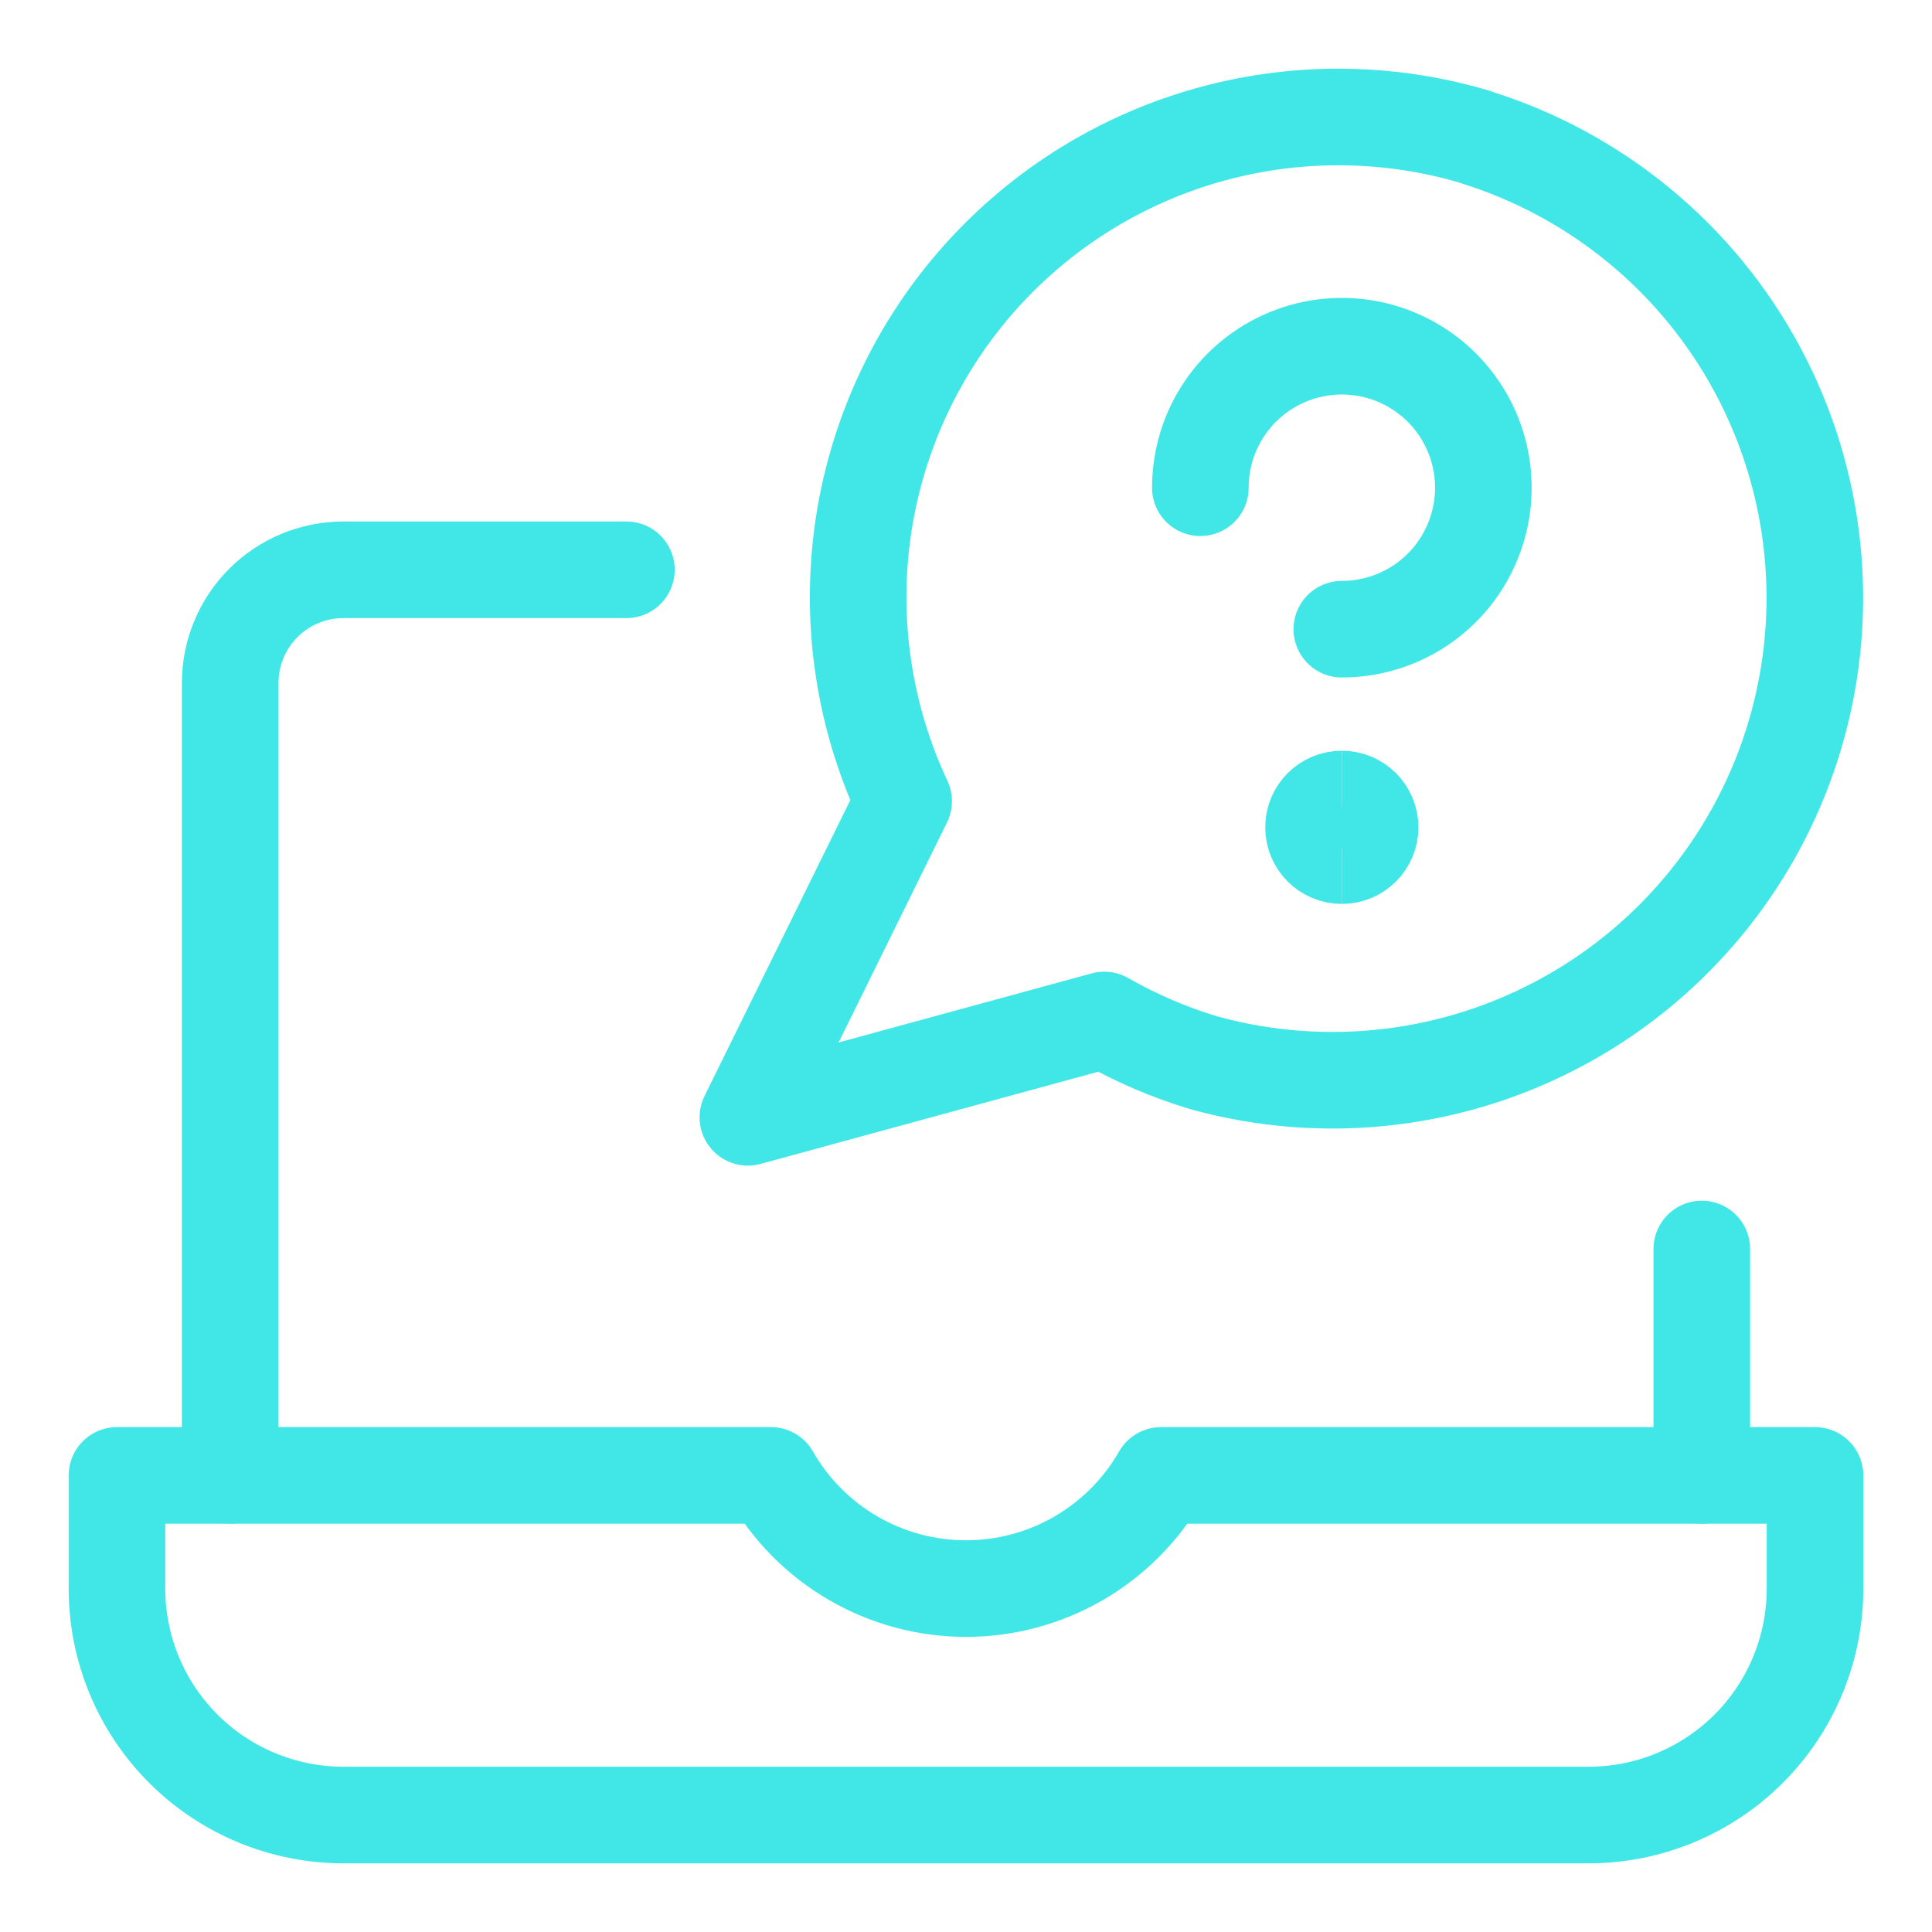
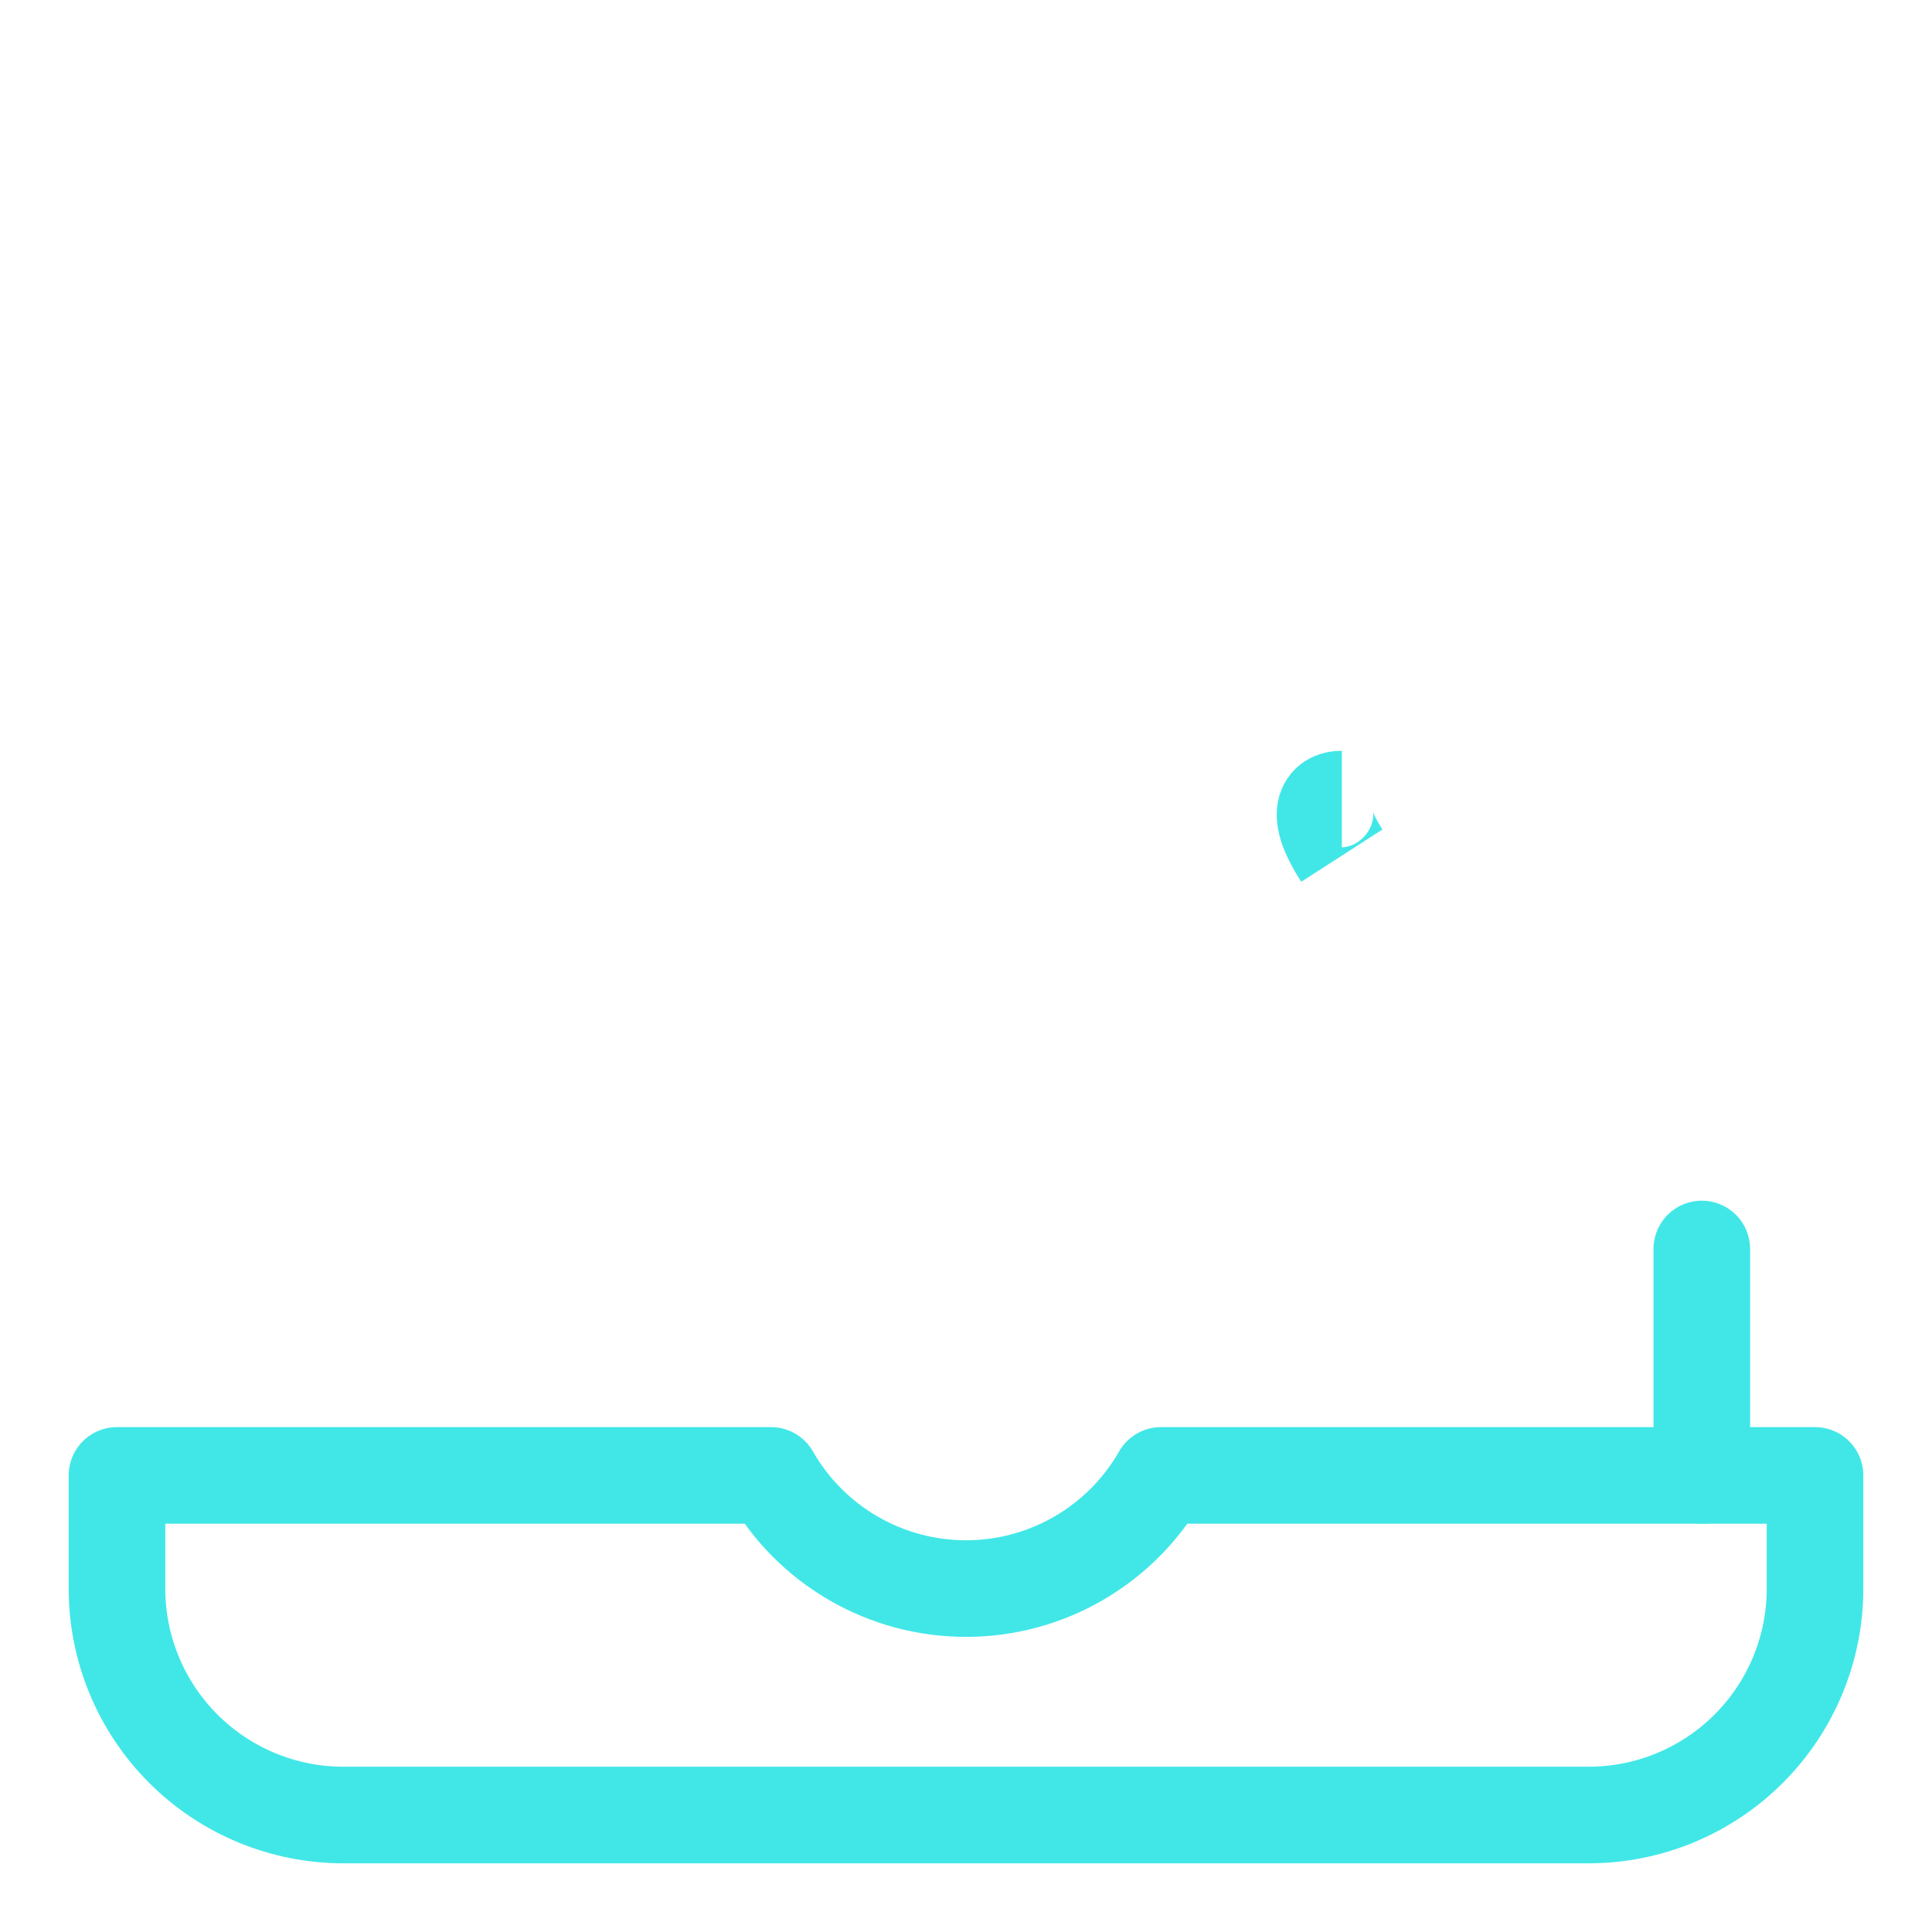
<svg xmlns="http://www.w3.org/2000/svg" width="40" height="40" viewBox="0 0 40 40" fill="none">
  <path d="M35.234 25.859V30.547" stroke="#41E7E7" stroke-width="2" stroke-linecap="round" stroke-linejoin="round" />
-   <path d="M4.766 30.547V14.141C4.766 13.519 5.013 12.923 5.452 12.483C5.892 12.044 6.488 11.797 7.109 11.797H12.969" stroke="#41E7E7" stroke-width="2" stroke-linecap="round" stroke-linejoin="round" />
  <path d="M24.038 30.547C23.631 31.259 23.043 31.85 22.334 32.262C21.625 32.673 20.82 32.89 20 32.89C19.18 32.89 18.375 32.673 17.666 32.262C16.957 31.85 16.369 31.259 15.963 30.547H2.422V32.891C2.422 34.134 2.916 35.326 3.795 36.205C4.674 37.084 5.866 37.578 7.109 37.578H32.891C34.134 37.578 35.326 37.084 36.205 36.205C37.084 35.326 37.578 34.134 37.578 32.891V30.547H24.038Z" stroke="#41E7E7" stroke-width="2" stroke-linecap="round" stroke-linejoin="round" />
-   <path d="M30.556 2.838C28.718 2.289 26.76 2.283 24.918 2.822C23.076 3.361 21.43 4.421 20.178 5.874C18.925 7.328 18.12 9.113 17.859 11.014C17.599 12.915 17.894 14.851 18.709 16.588L15.484 23.133L22.864 21.118C23.515 21.491 24.206 21.788 24.925 22.004C27.452 22.703 30.152 22.38 32.443 21.105C34.734 19.83 36.432 17.706 37.17 15.19C37.908 12.675 37.628 9.97 36.389 7.659C35.151 5.349 33.054 3.618 30.55 2.84L30.556 2.838Z" stroke="#41E7E7" stroke-width="2" stroke-linecap="round" stroke-linejoin="round" />
-   <path d="M24.852 10.098C24.852 9.518 25.023 8.952 25.345 8.47C25.667 7.988 26.125 7.613 26.66 7.391C27.195 7.169 27.785 7.111 28.353 7.224C28.921 7.337 29.443 7.616 29.853 8.026C30.263 8.436 30.542 8.958 30.655 9.526C30.768 10.094 30.71 10.684 30.488 11.219C30.266 11.754 29.891 12.212 29.409 12.534C28.927 12.855 28.361 13.027 27.781 13.027" stroke="#41E7E7" stroke-width="2" stroke-linecap="round" stroke-linejoin="round" />
-   <path d="M27.781 17.715C27.458 17.715 27.195 17.453 27.195 17.129C27.195 16.805 27.458 16.543 27.781 16.543" stroke="#41E7E7" stroke-width="2" />
-   <path d="M27.781 17.715C28.105 17.715 28.367 17.453 28.367 17.129C28.367 16.805 28.105 16.543 27.781 16.543" stroke="#41E7E7" stroke-width="2" />
+   <path d="M27.781 17.715C27.195 16.805 27.458 16.543 27.781 16.543" stroke="#41E7E7" stroke-width="2" />
</svg>